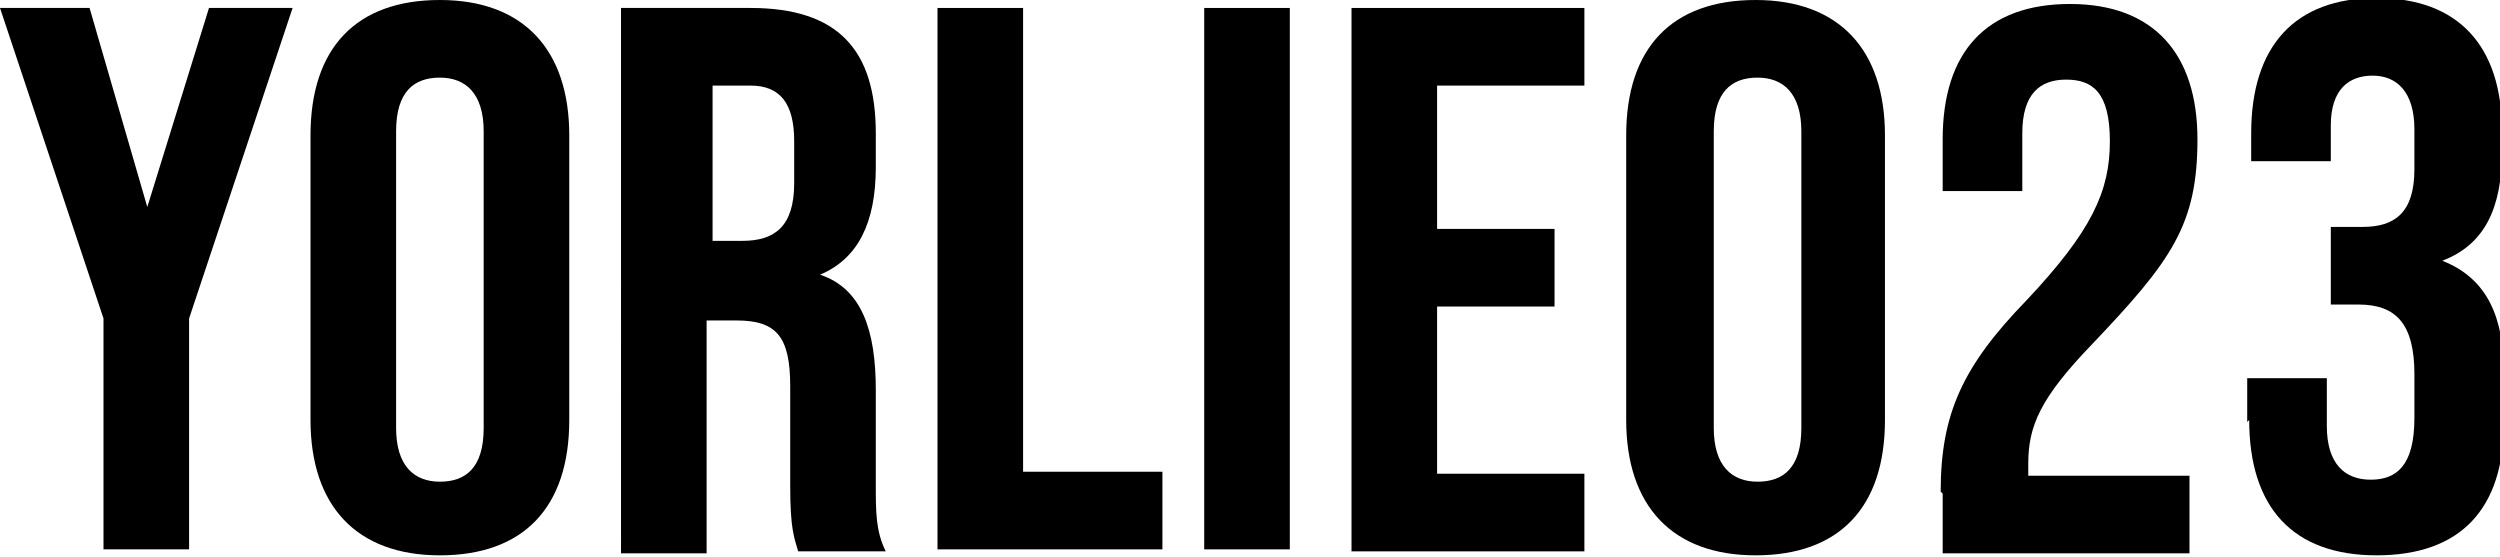
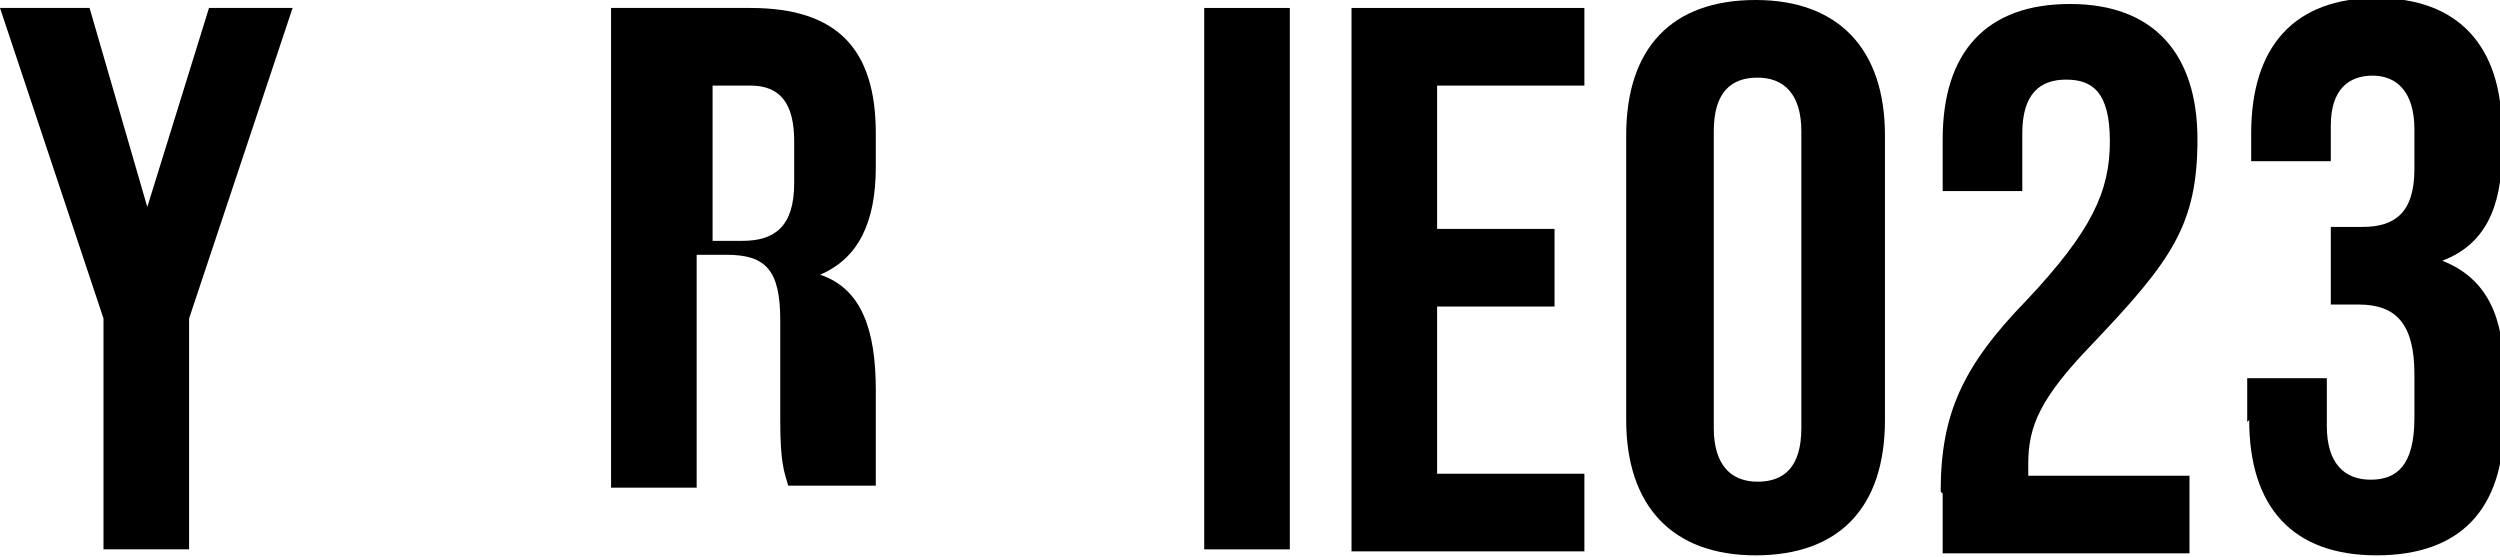
<svg xmlns="http://www.w3.org/2000/svg" id="Laag_1" data-name="Laag 1" version="1.1" viewBox="0 0 125.6 28">
  <defs>
    <style>
      .cls-1 {
        fill: #000;
        stroke-width: 0px;
      }
    </style>
  </defs>
  <path class="cls-1" d="M5.2,16L0,.4h4.5l2.9,10h0L10.5.4h4.2l-5.2,15.6v11.6h-4.3v-11.6Z" />
-   <path class="cls-1" d="M15.6,21.2V6.8c0-4.4,2.3-6.8,6.5-6.8s6.5,2.5,6.5,6.8v14.3c0,4.4-2.3,6.8-6.5,6.8s-6.5-2.5-6.5-6.8ZM24.3,21.4V6.6c0-1.9-.9-2.7-2.2-2.7s-2.2.7-2.2,2.7v14.9c0,1.9.9,2.7,2.2,2.7s2.2-.7,2.2-2.7Z" />
-   <path class="cls-1" d="M31.4.4h6.3c4.4,0,6.3,2.1,6.3,6.3v1.7c0,2.8-.9,4.6-2.8,5.4h0c2.1.7,2.8,2.8,2.8,5.8v4.8c0,1.3,0,2.3.5,3.3h-4.4c-.2-.7-.4-1.1-.4-3.3v-5c0-2.5-.7-3.3-2.7-3.3h-1.5v11.7h-4.3V.4ZM37.3,12.1c1.6,0,2.6-.7,2.6-2.9v-2.1c0-1.9-.7-2.8-2.2-2.8h-1.9v7.8h1.6Z" />
-   <path class="cls-1" d="M47.1.4h4.3v23.3h7v3.9h-11.3V.4Z" />
+   <path class="cls-1" d="M31.4.4h6.3c4.4,0,6.3,2.1,6.3,6.3v1.7c0,2.8-.9,4.6-2.8,5.4h0c2.1.7,2.8,2.8,2.8,5.8v4.8h-4.4c-.2-.7-.4-1.1-.4-3.3v-5c0-2.5-.7-3.3-2.7-3.3h-1.5v11.7h-4.3V.4ZM37.3,12.1c1.6,0,2.6-.7,2.6-2.9v-2.1c0-1.9-.7-2.8-2.2-2.8h-1.9v7.8h1.6Z" />
  <path class="cls-1" d="M60.5.4h4.3v27.2h-4.3V.4Z" />
  <path class="cls-1" d="M67.9.4h11.7v3.9h-7.4v7.2h5.9v3.9h-5.9v8.4h7.4v3.9h-11.7V.4Z" />
  <path class="cls-1" d="M81.7,21.2V6.8c0-4.4,2.3-6.8,6.5-6.8s6.5,2.5,6.5,6.8v14.3c0,4.4-2.3,6.8-6.5,6.8s-6.5-2.5-6.5-6.8ZM90.5,21.4V6.6c0-1.9-.9-2.7-2.2-2.7s-2.2.7-2.2,2.7v14.9c0,1.9.9,2.7,2.2,2.7s2.2-.7,2.2-2.7Z" />
  <path class="cls-1" d="M97.5,24.7c0-3.9,1.1-6.3,4.3-9.6,3.3-3.5,4.2-5.5,4.2-8s-.9-3.1-2.2-3.1-2.2.7-2.2,2.7v2.9h-4v-2.6c0-4.4,2.2-6.8,6.4-6.8s6.4,2.5,6.4,6.8-1.3,6.1-5.3,10.3c-2.6,2.7-3.2,4.1-3.2,6v.6h8.1v3.9h-12.4v-3Z" />
  <path class="cls-1" d="M112.9,21.2v-2.2h4v2.4c0,1.9.9,2.7,2.2,2.7s2.2-.7,2.2-3.1v-2.2c0-2.5-.9-3.5-2.8-3.5h-1.4v-3.9h1.6c1.6,0,2.6-.7,2.6-2.9v-2c0-1.9-.9-2.7-2.1-2.7s-2.1.7-2.1,2.5v1.8h-4v-1.4c0-4.4,2.2-6.8,6.3-6.8s6.3,2.4,6.3,6.7v1c0,2.9-.9,4.7-3,5.5h0c2.3.9,3.1,2.9,3.1,5.7v2.4c0,4.4-2.2,6.7-6.4,6.7s-6.4-2.4-6.4-6.8Z" />
</svg>